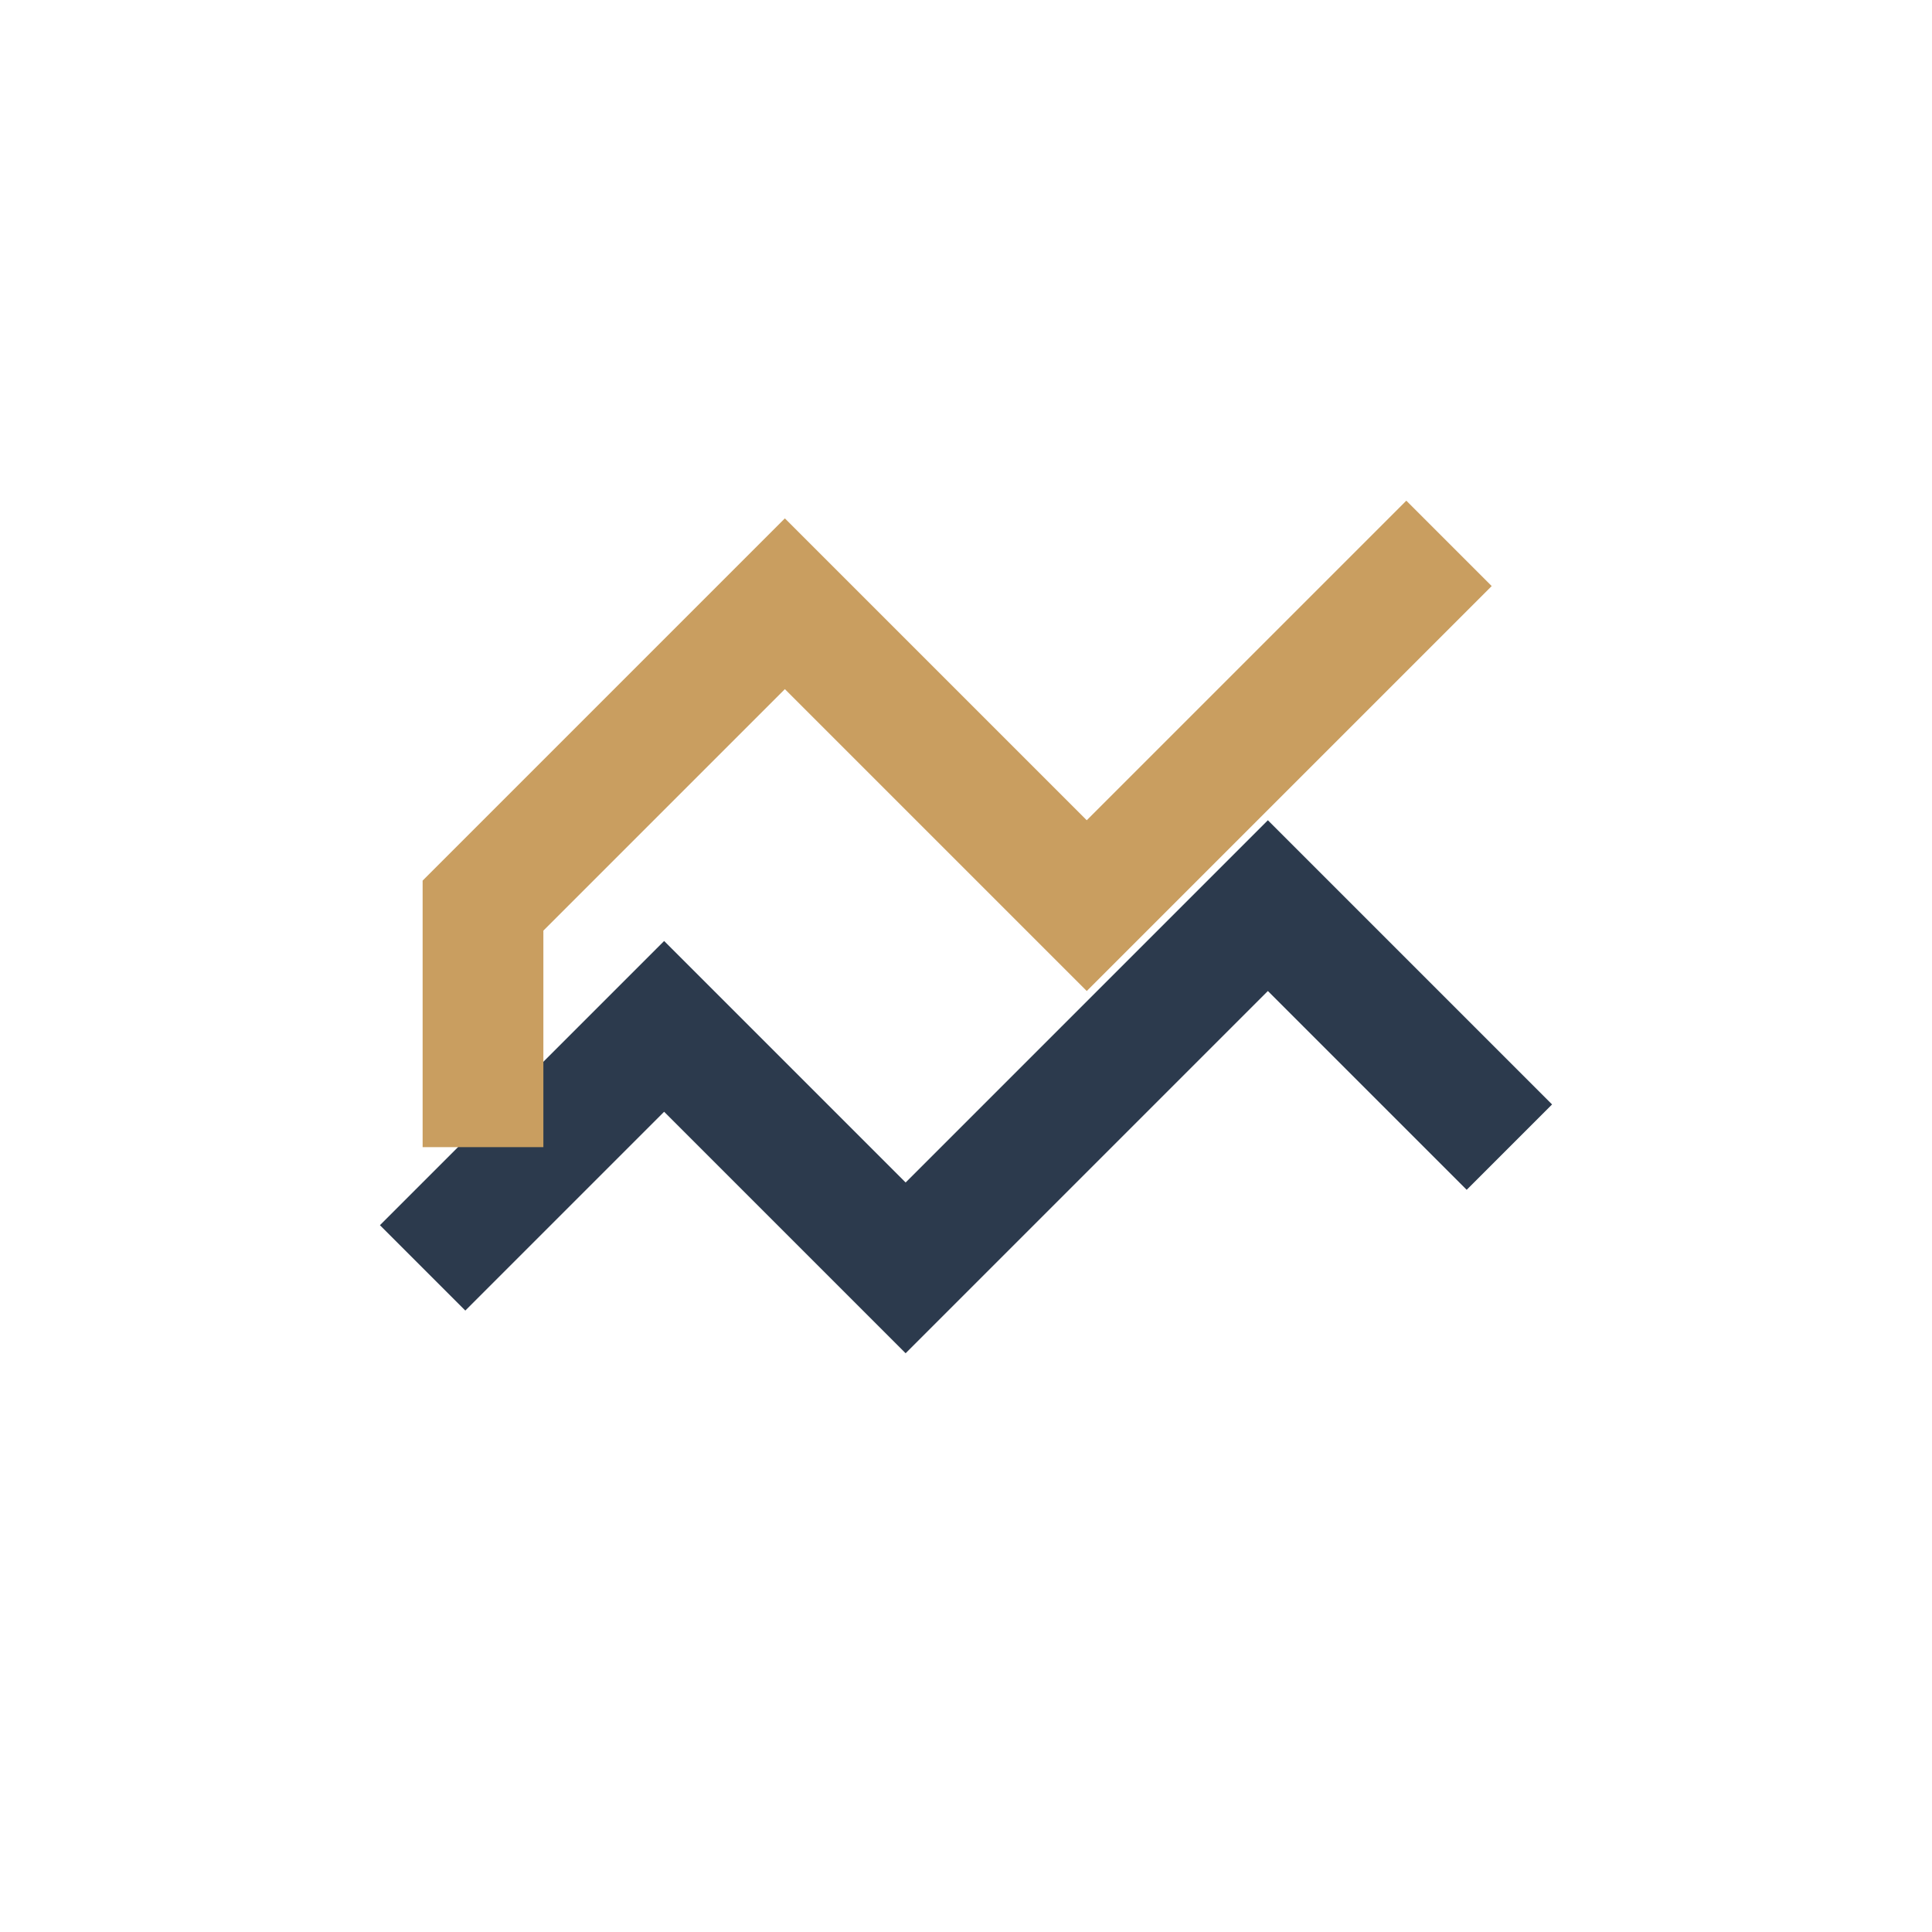
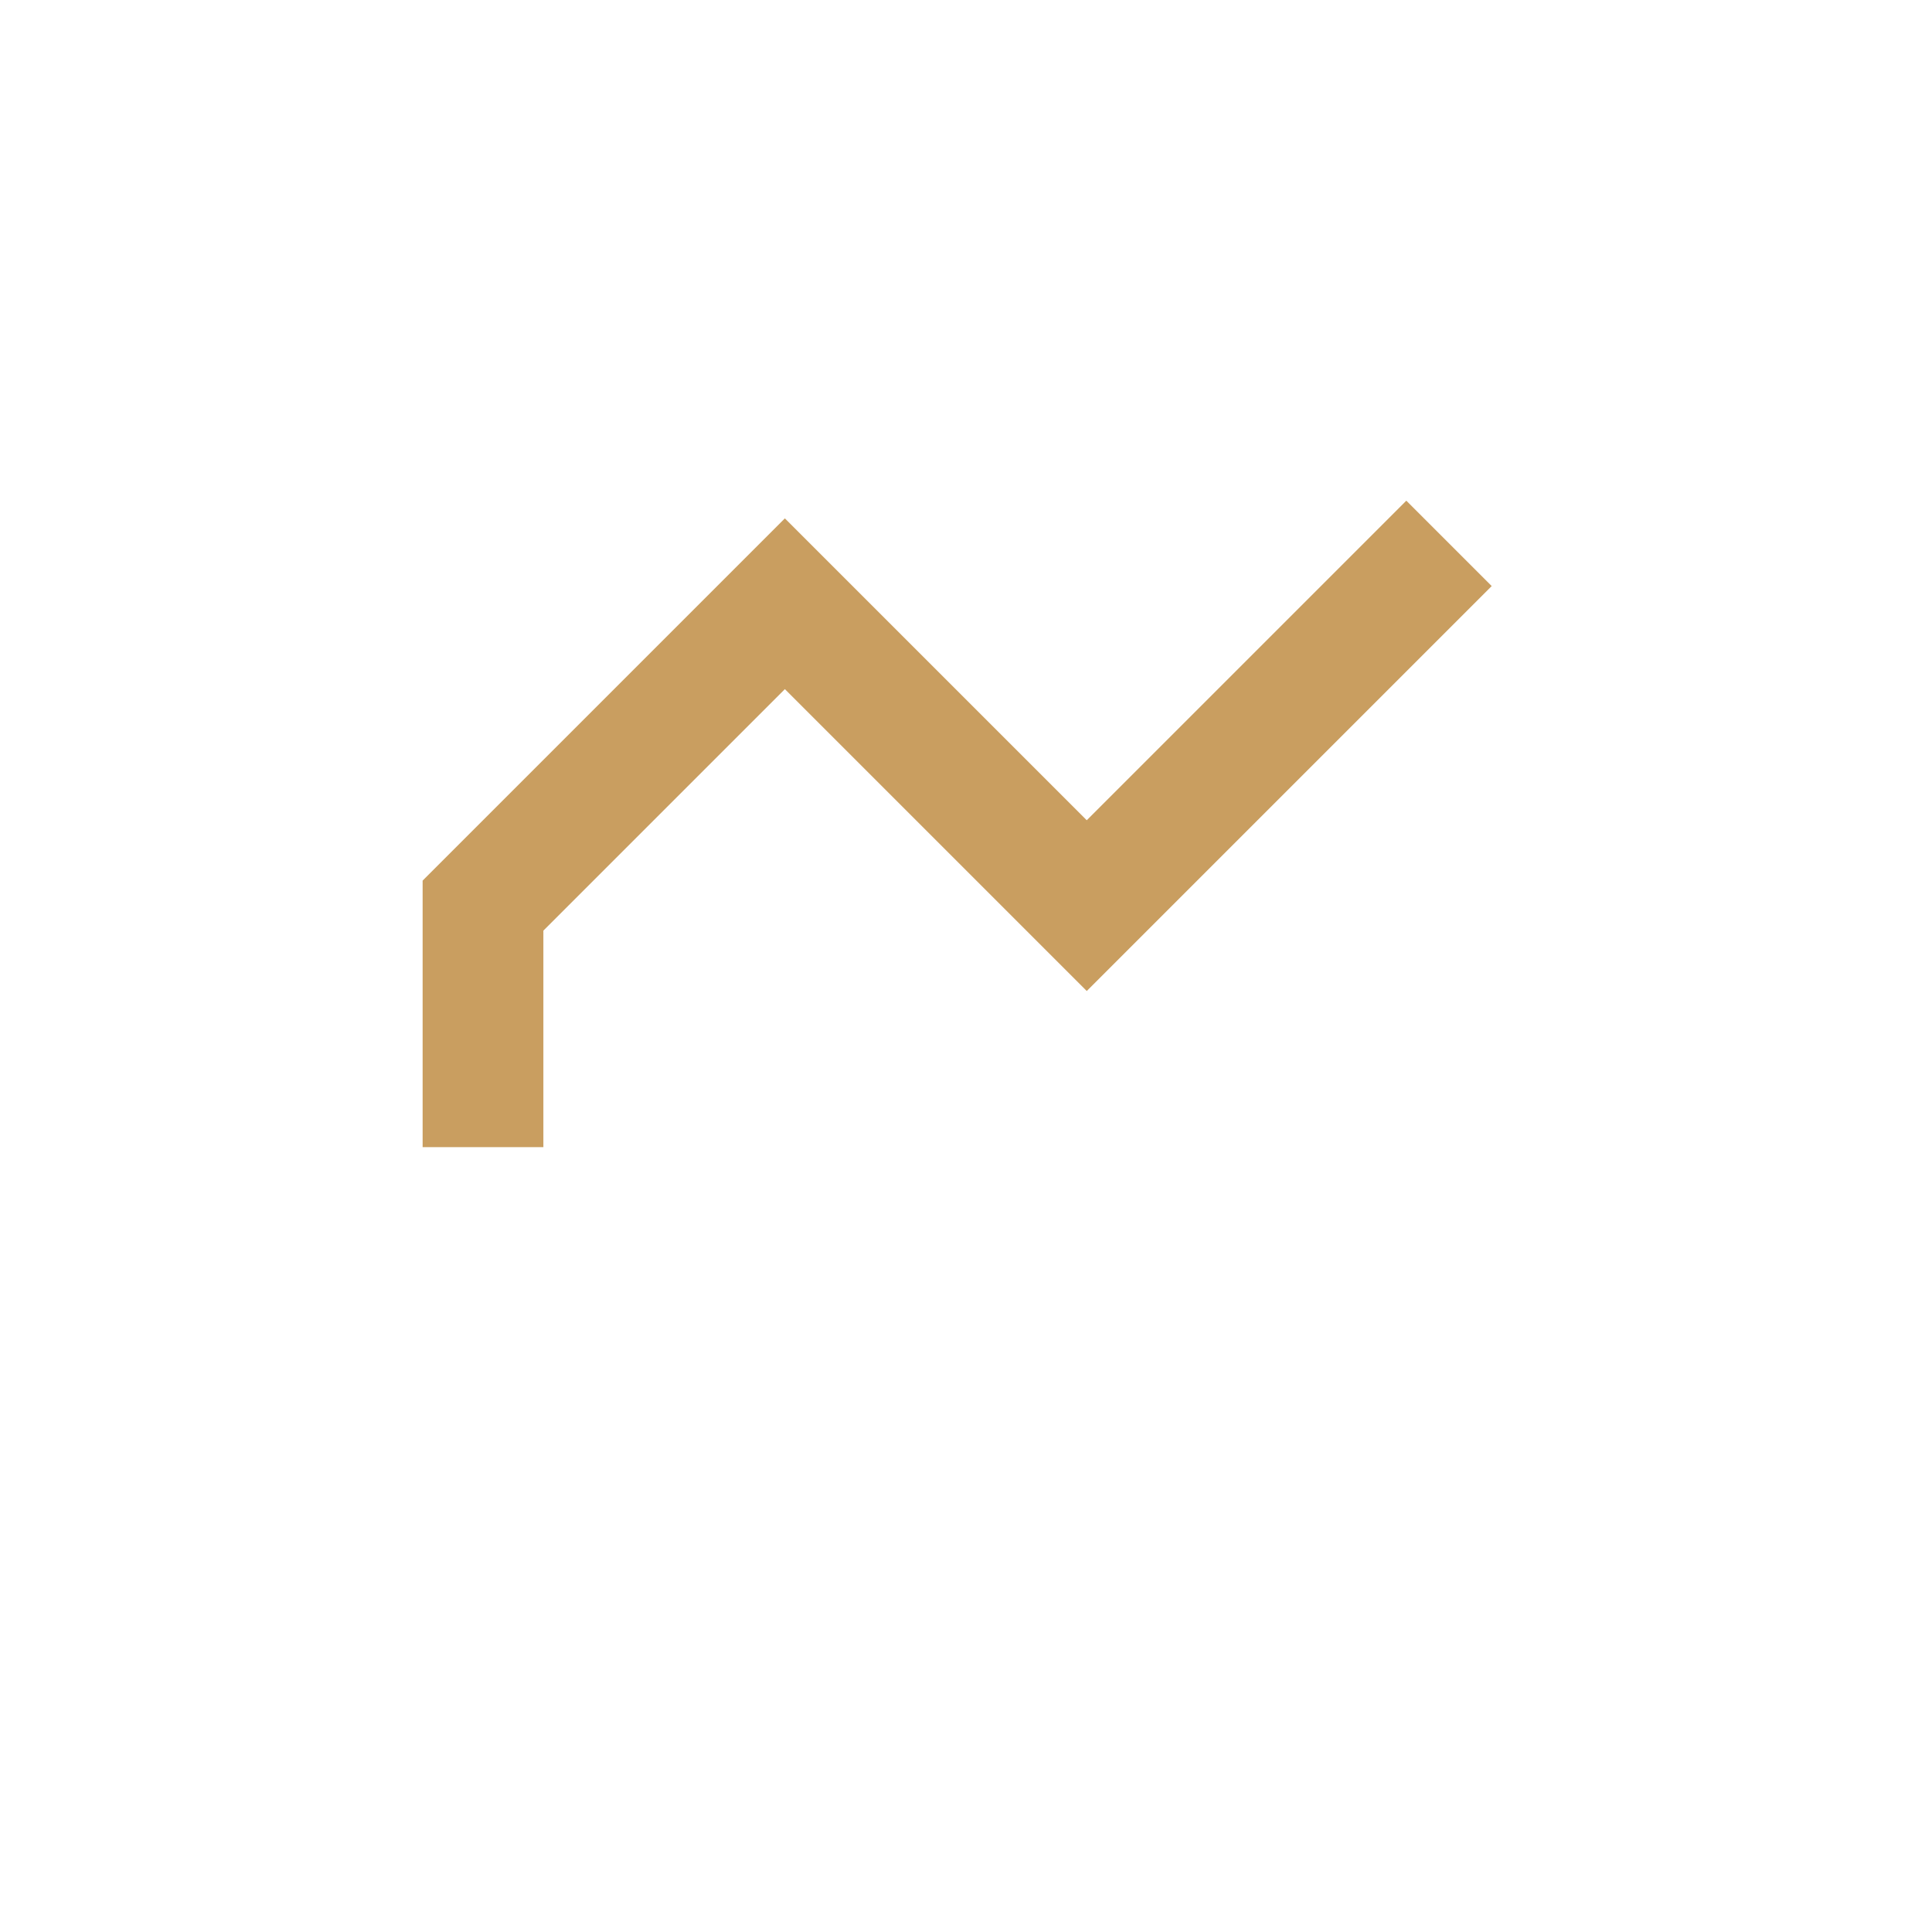
<svg xmlns="http://www.w3.org/2000/svg" width="32" height="32" viewBox="0 0 32 32">
-   <path d="M7 21l4-4 4 4 6-6 4 4" fill="none" stroke="#2C3A4D" stroke-width="2" />
  <path d="M8 19v-4l5-5 5 5 6-6" fill="none" stroke="#C99E60" stroke-width="2" />
</svg>